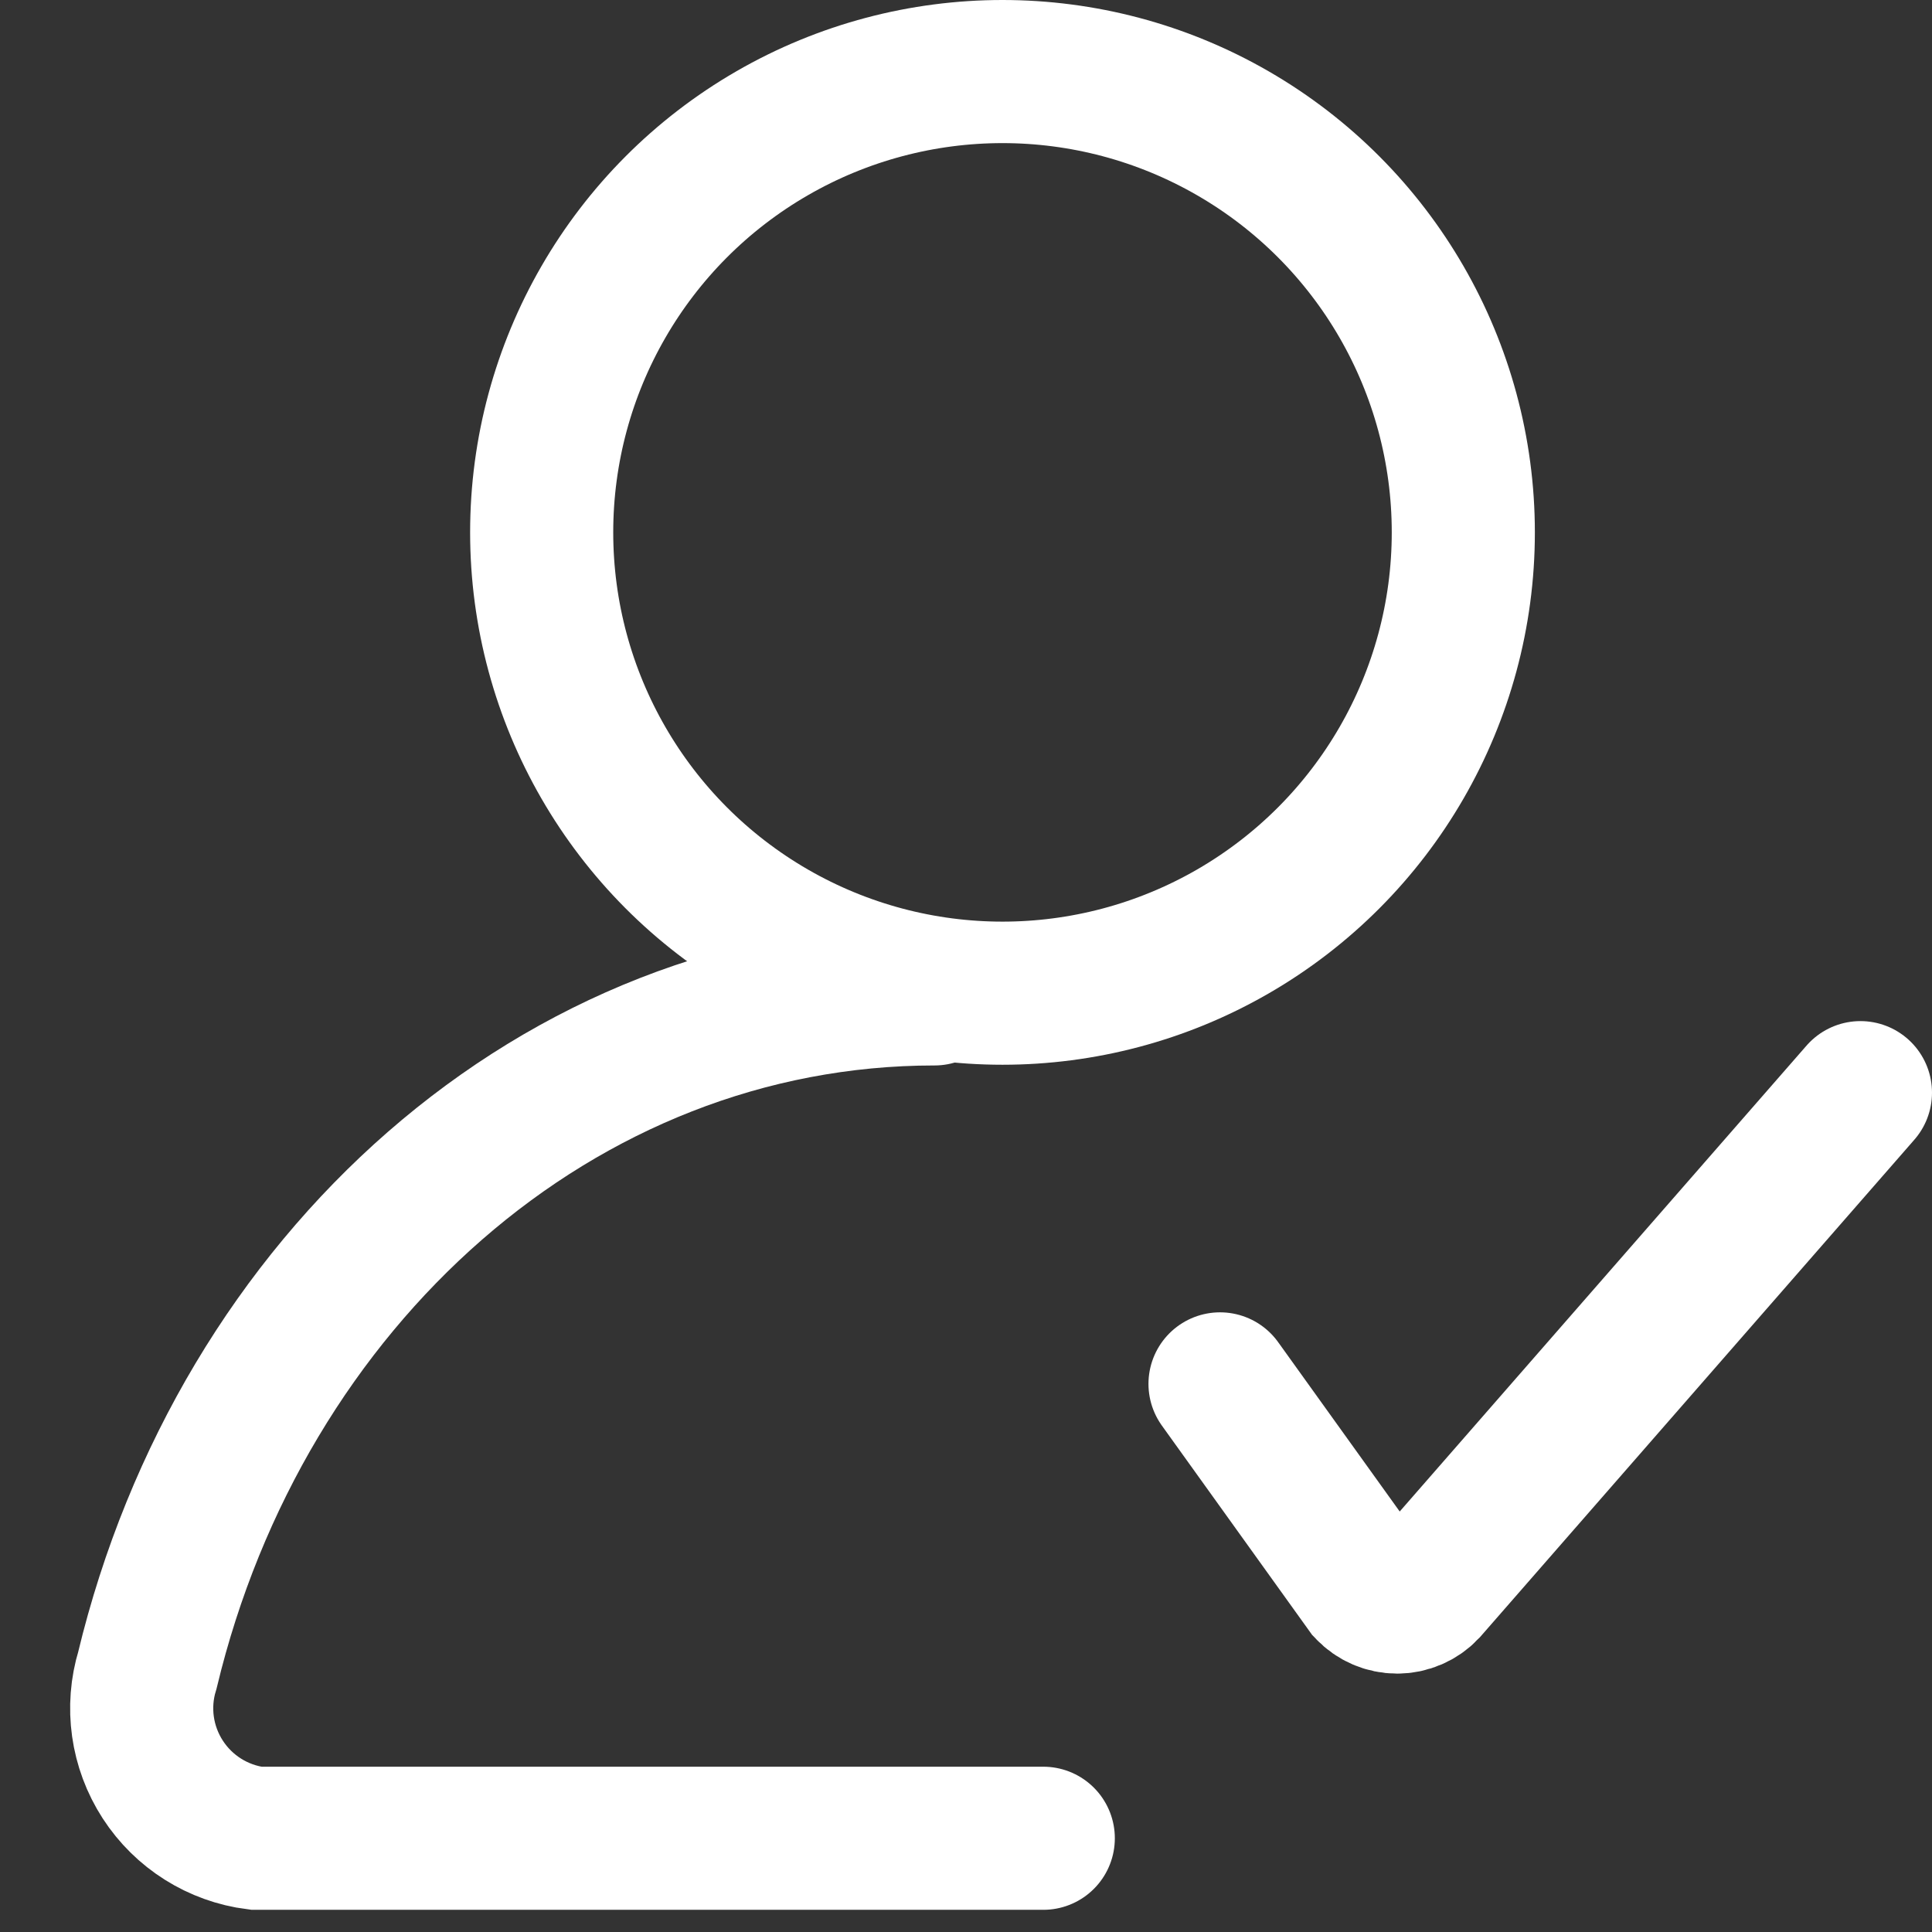
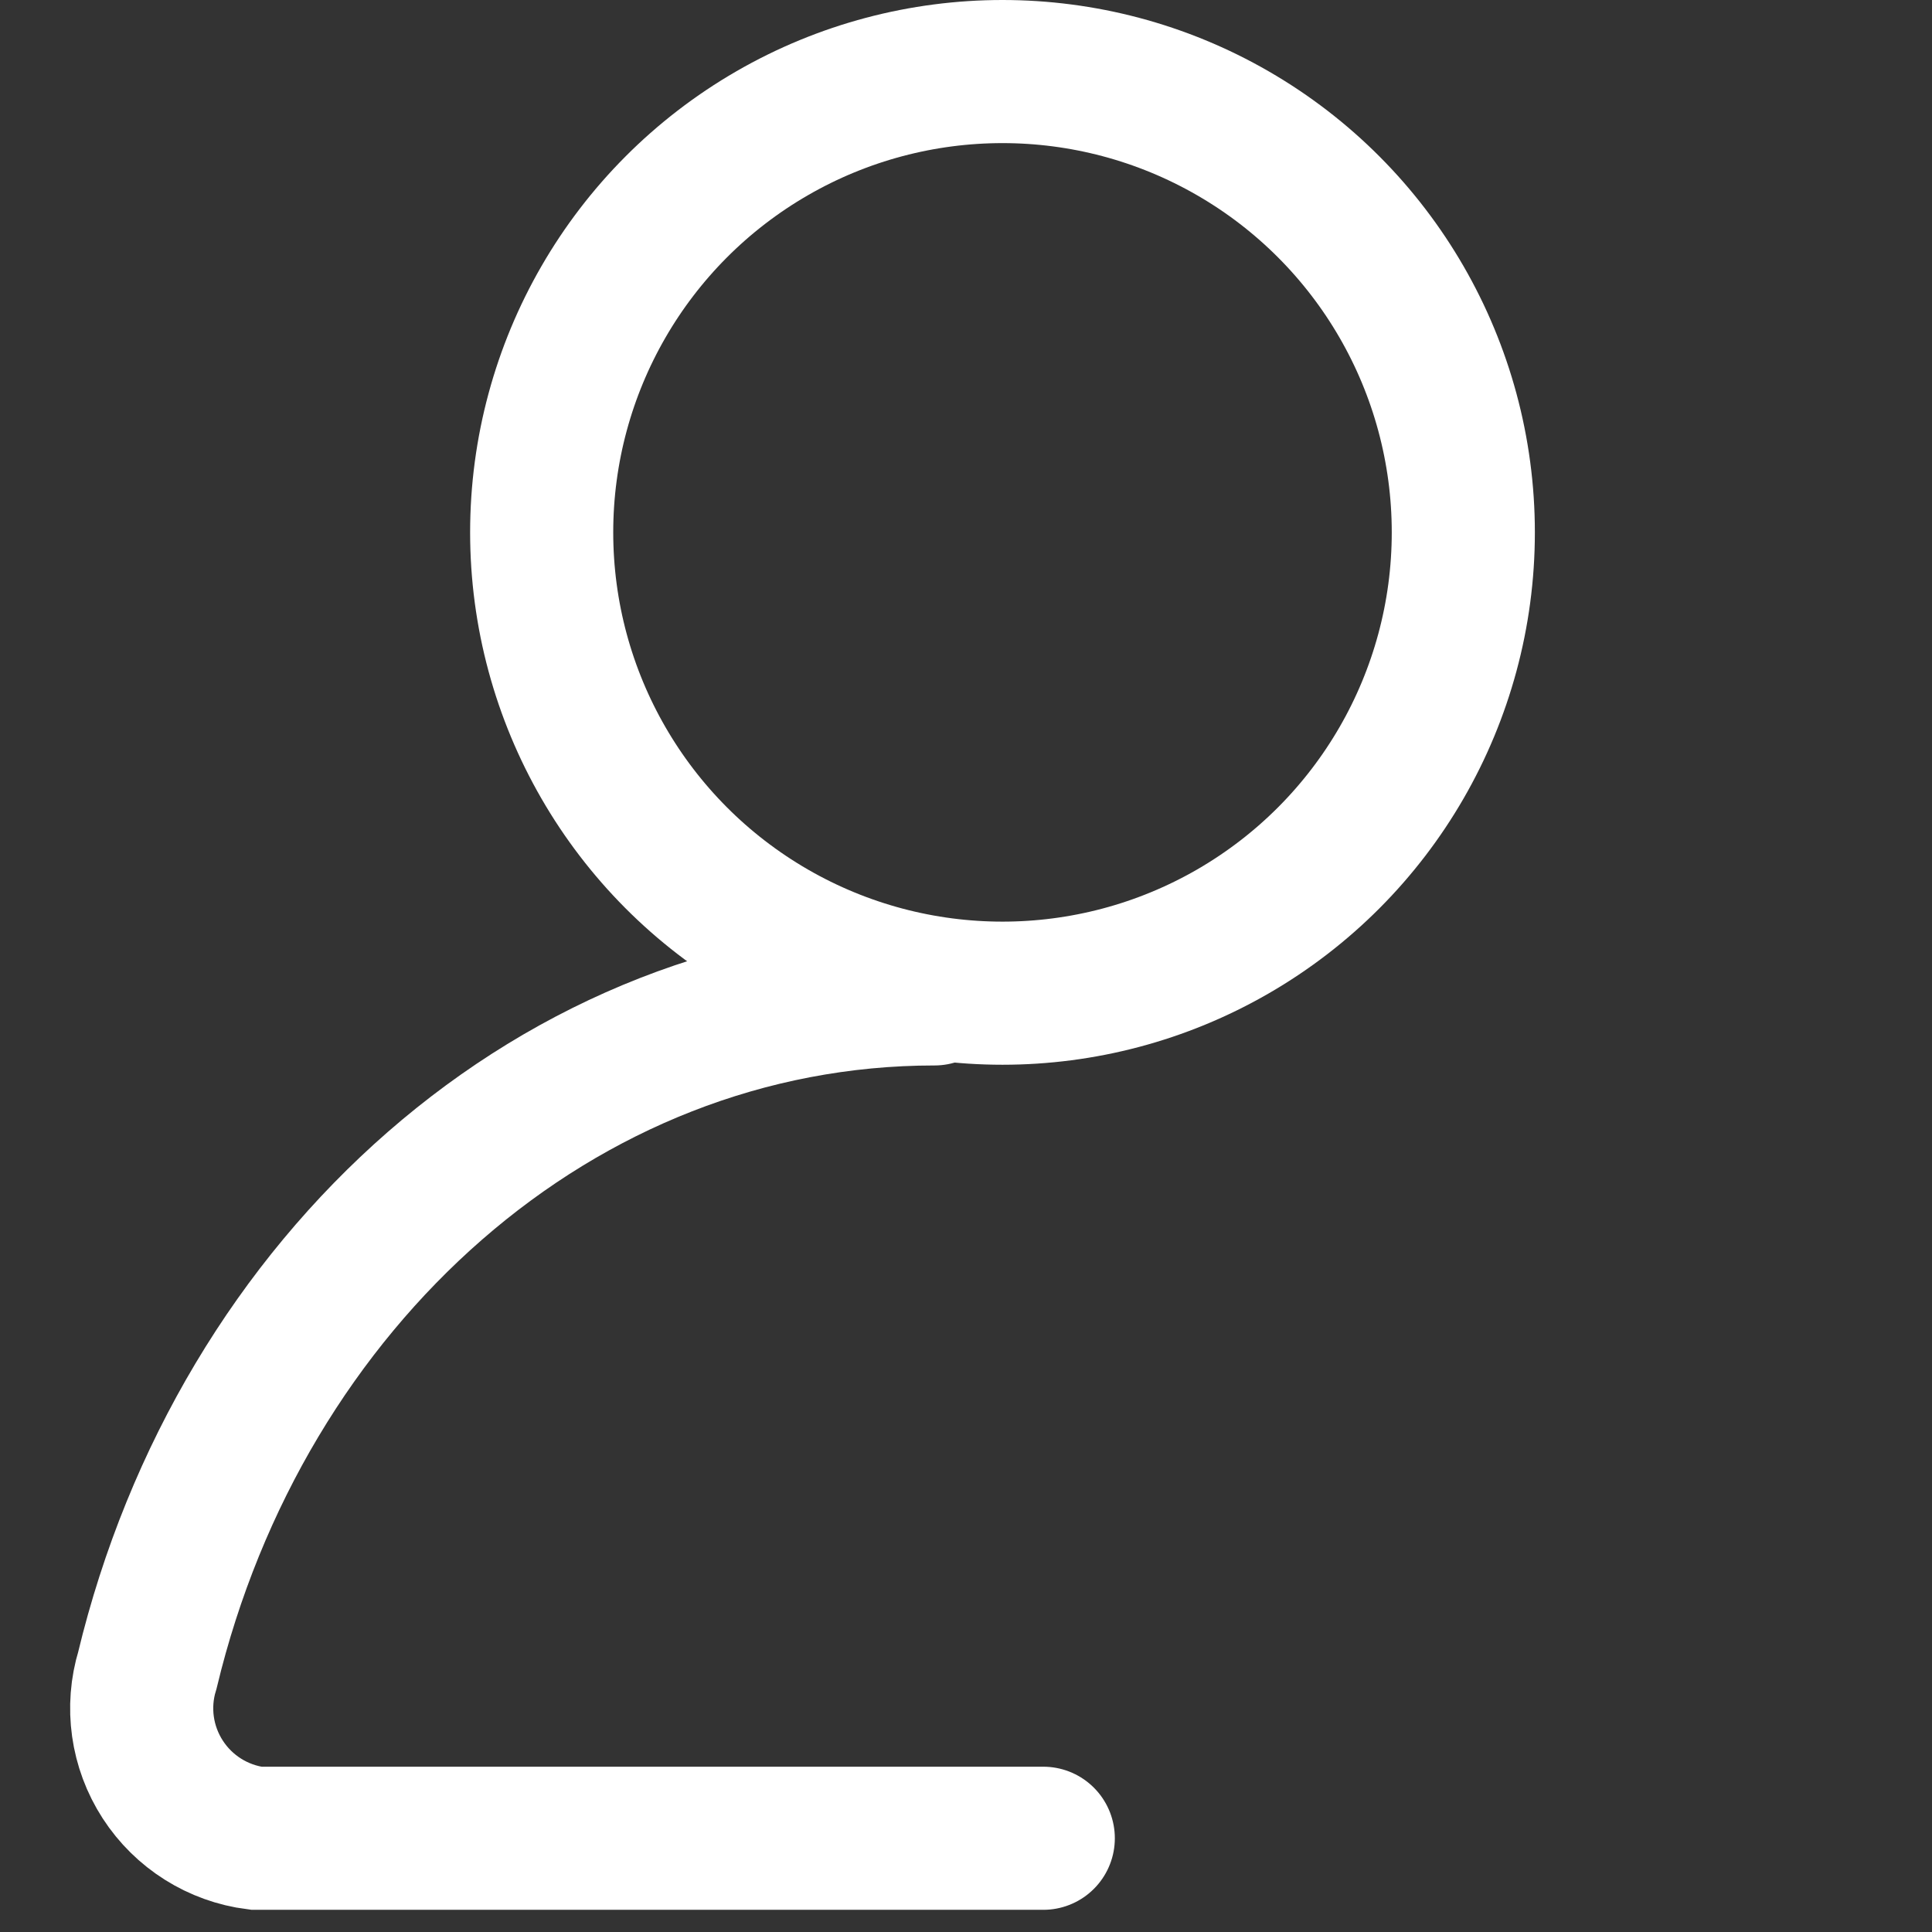
<svg xmlns="http://www.w3.org/2000/svg" width="27px" height="27px" viewBox="0 0 27 27" version="1.1">
  <rect x="0" y="0" width="27" height="27" fill="#333333" stroke="none" />
  <title>DF6B372F-1D61-4136-9AA1-C824B7A5262F</title>
  <g id="Landing" stroke="none" stroke-width="1" fill="none" fill-rule="evenodd" stroke-linecap="round">
    <g id="biz_landing_01" transform="translate(-1066, -2341)" stroke="#FFFFFF" stroke-width="2">
      <g id="Group-13-Copy" transform="translate(0, 2068)">
        <g id="Group-15" transform="translate(260, 288)">
          <g id="counter-copy" transform="translate(720, -25)">
            <g id="Circle" transform="translate(76, 0)">
              <g id="Group" transform="translate(11, 11)">
                <circle id="Oval" cx="13.01" cy="6.44" r="6.44" />
                <path d="M13.58,24.69 L2.58,24.69 C2.045,24.622 1.567,24.321 1.274,23.868 C0.981,23.415 0.902,22.856 1.06,22.34 C2.37,16.89 6.8,12.89 12.06,12.89" id="Path" />
-                 <path d="M16.05,18.34 L18.11,21.21 C18.218,21.324 18.368,21.389 18.525,21.389 C18.682,21.389 18.832,21.324 18.94,21.21 L25,14.27" id="Path" />
              </g>
            </g>
          </g>
        </g>
      </g>
    </g>
  </g>
</svg>